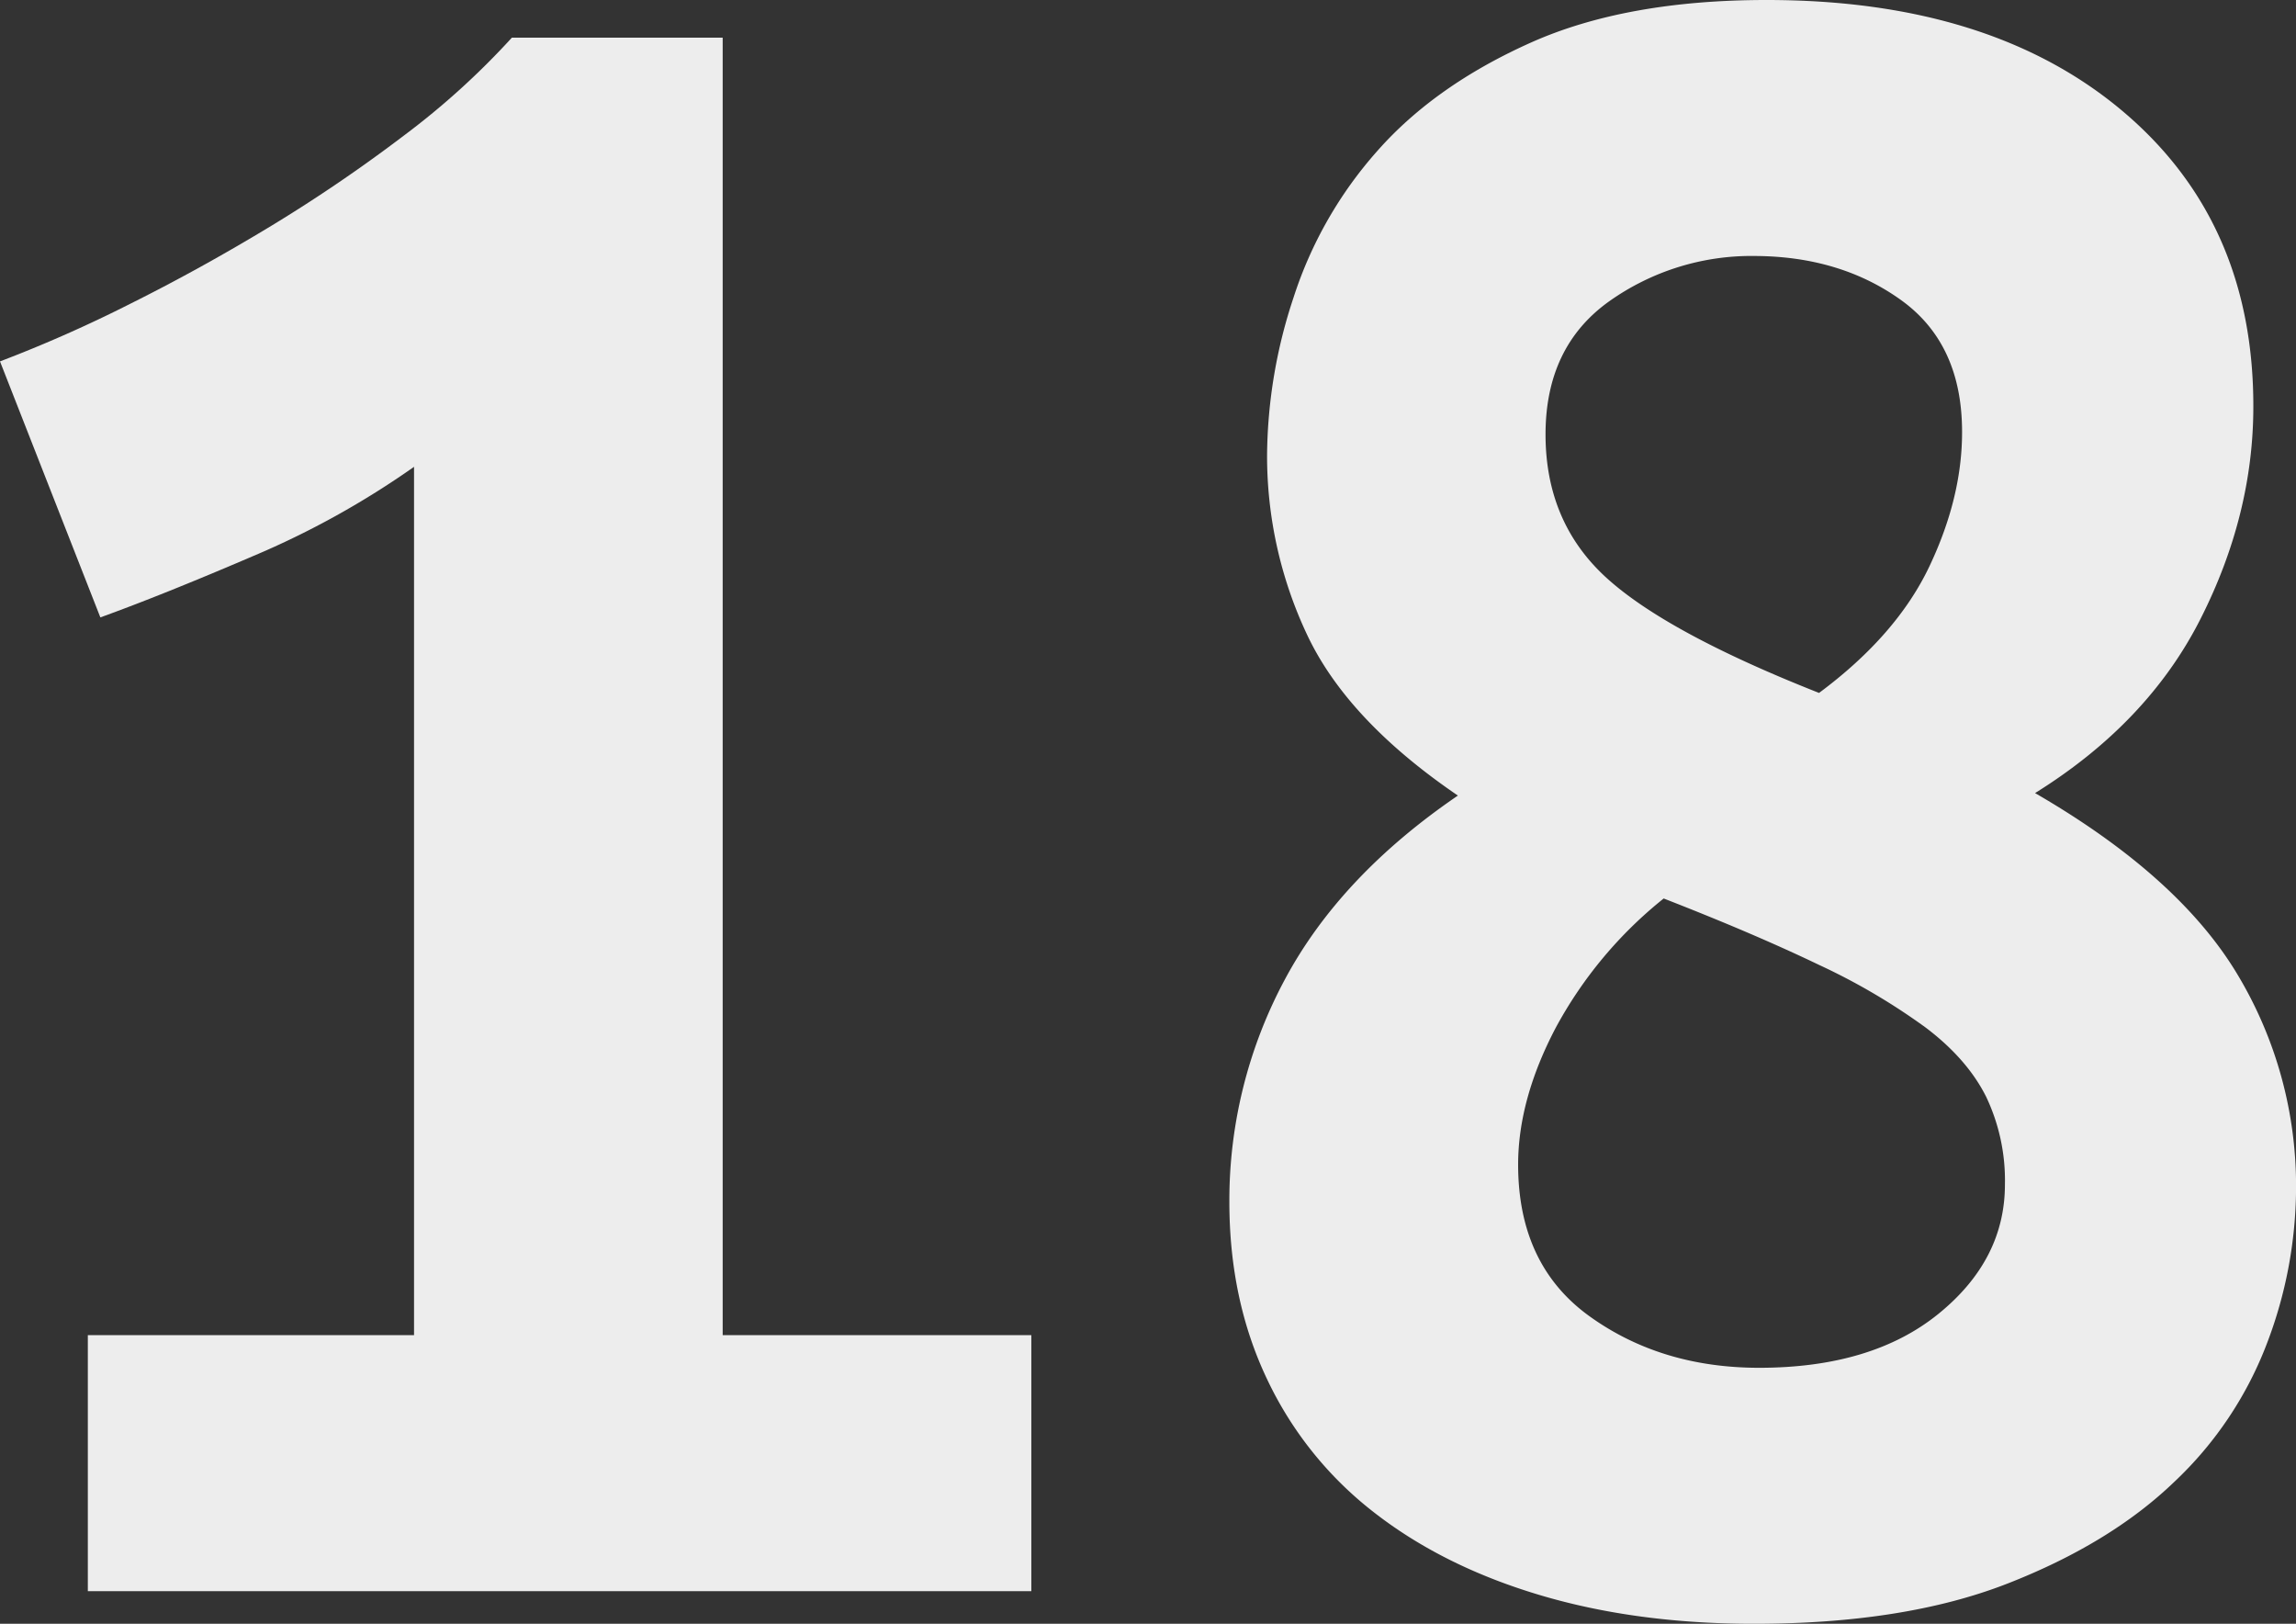
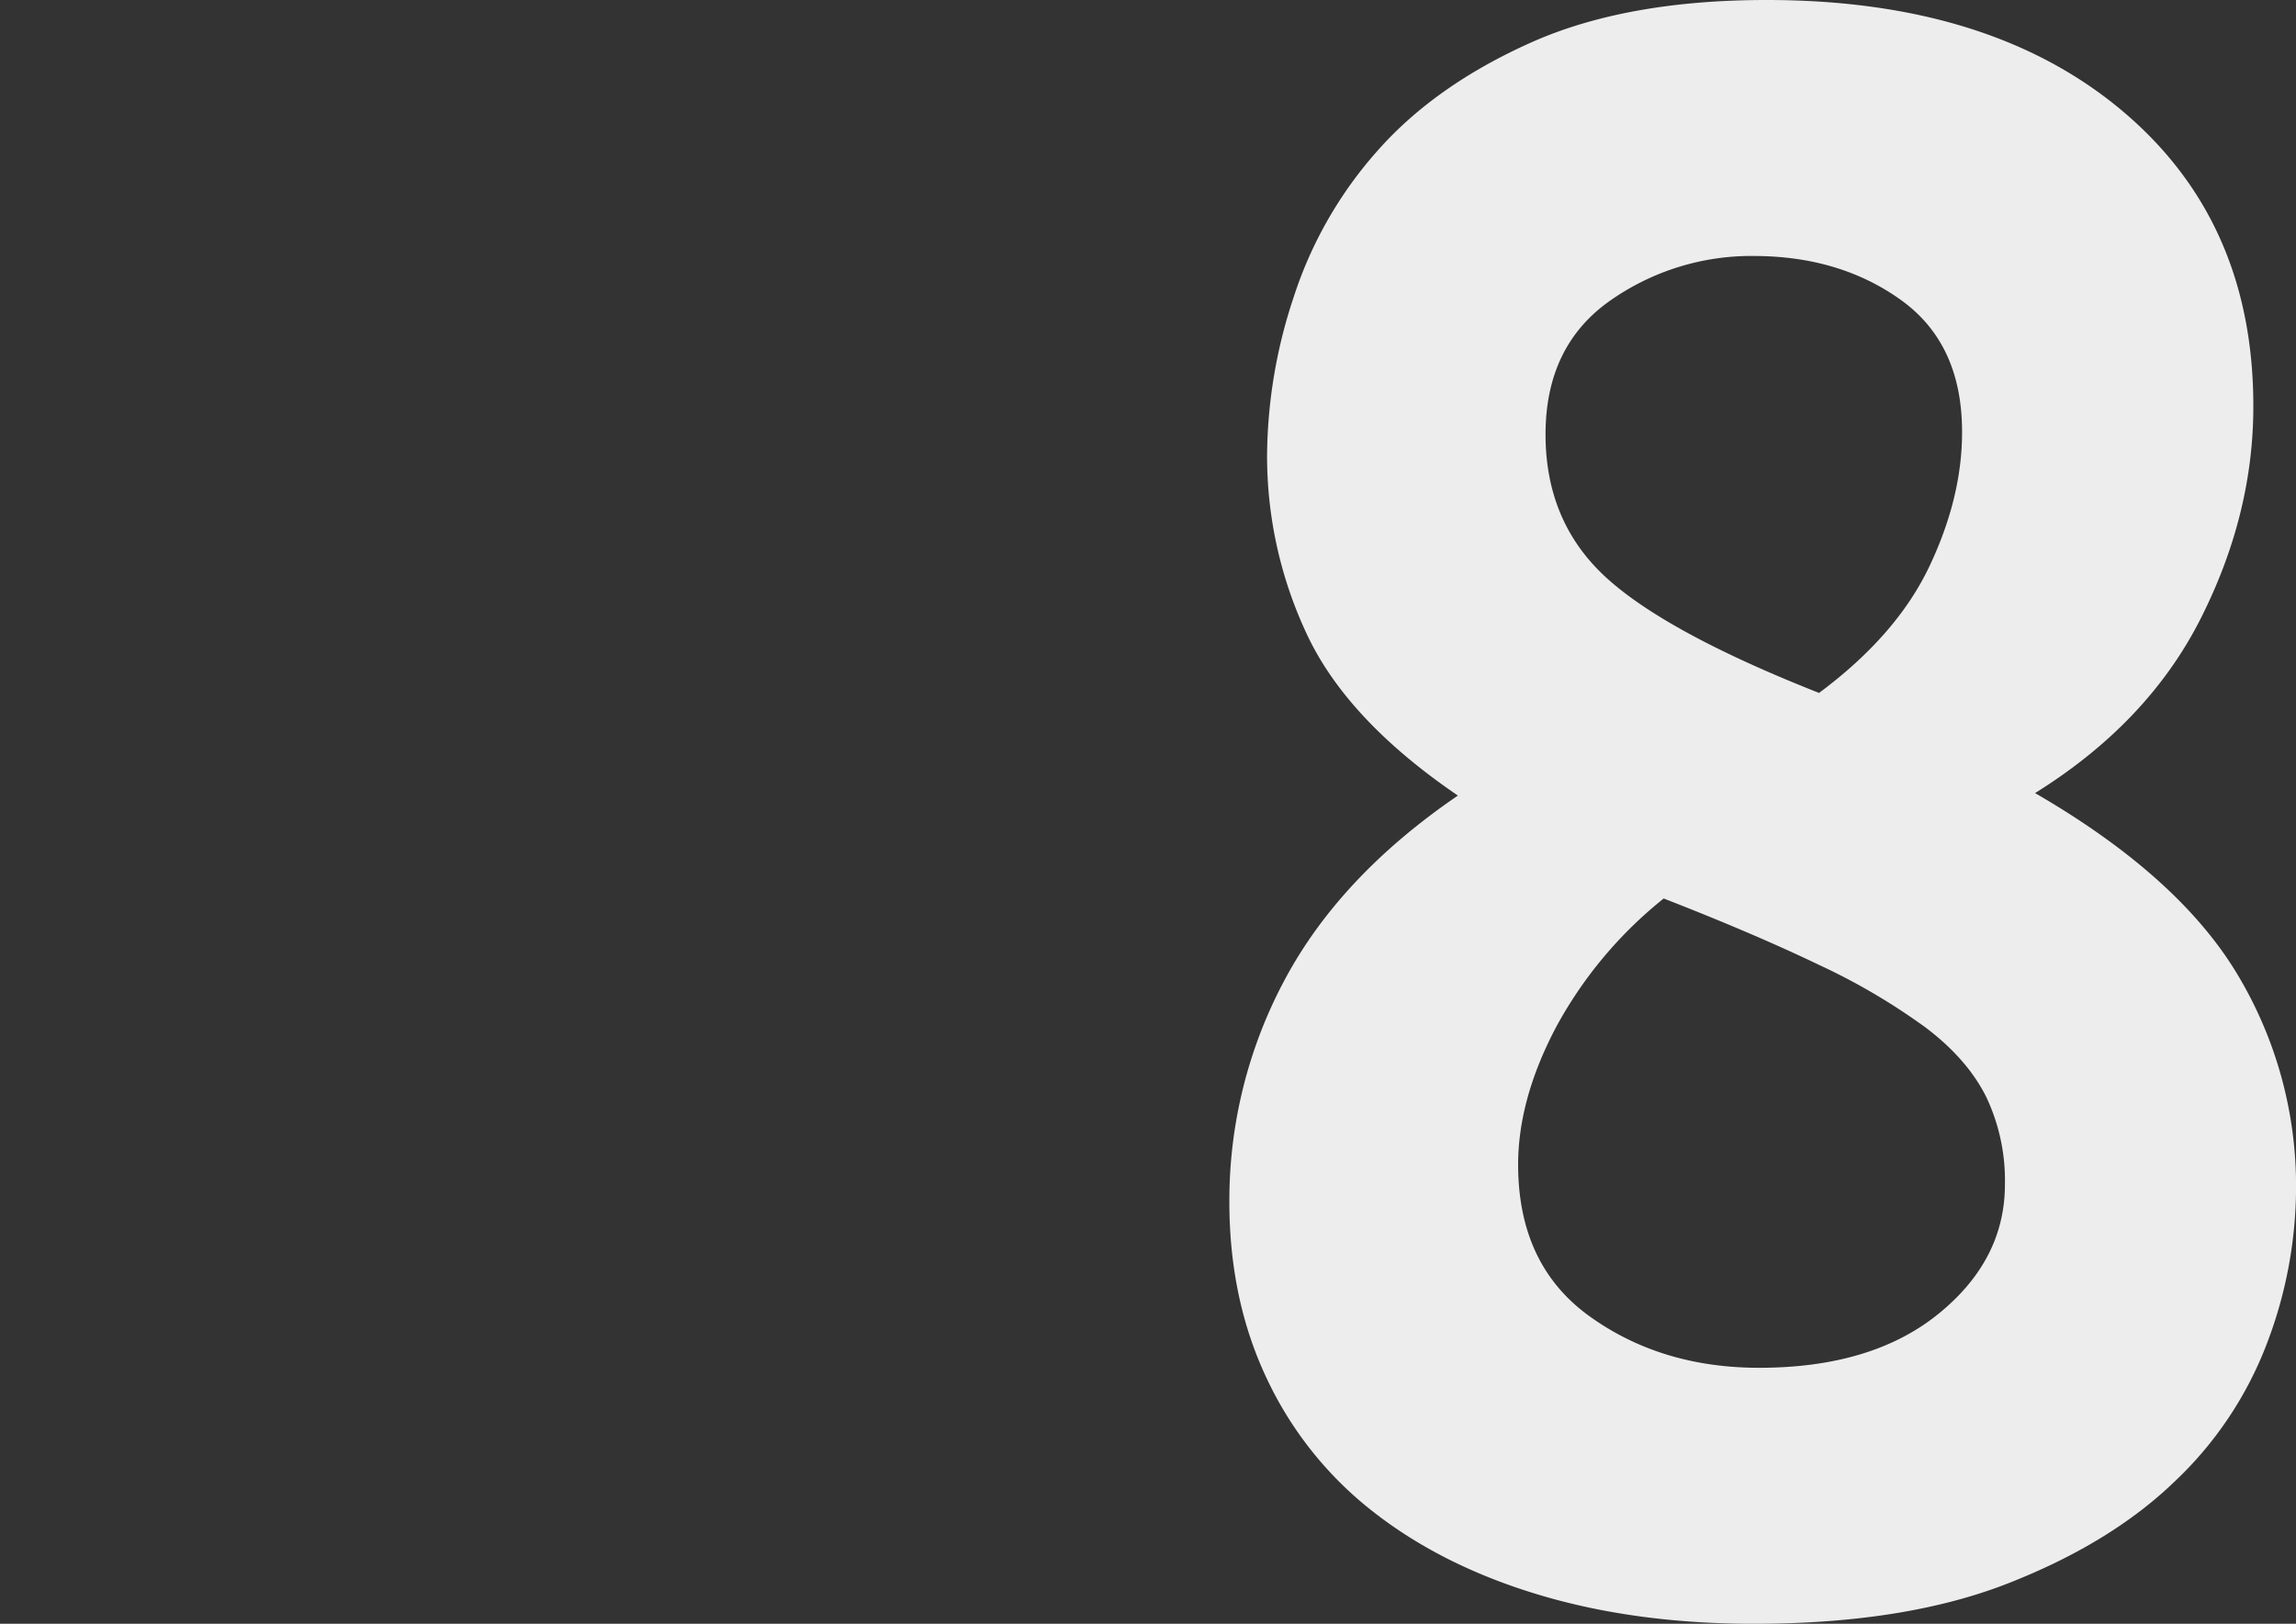
<svg xmlns="http://www.w3.org/2000/svg" viewBox="0 0 505.85 357.69">
  <rect x="0" y="0" width="505.85" height="357.69" fill="#333333" stroke="none" />
  <defs>
    <style>.cls-1{fill:#ededed;}</style>
  </defs>
  <title>18</title>
  <g id="Слой_2" data-name="Слой 2">
    <g id="Слой_1-2" data-name="Слой 1">
-       <path class="cls-1" d="M91.22,294.11V102.83a189.06,189.06,0,0,1-35.38,19.63Q35.94,131,22.11,136L0,79.61A299.77,299.77,0,0,0,28.75,66.89q15.47-7.72,31-17.13A341.75,341.75,0,0,0,89,29.85,169.88,169.88,0,0,0,112.78,8.29h46.44V294.11h68V350.5H19.35V294.11Z" />
      <path class="cls-1" d="M496.45,89.56q0,23.77-11.61,46.72T448.36,174.7q31.51,18.24,44.5,39.8a90.43,90.43,0,0,1,13,47.55,96.66,96.66,0,0,1-6.35,33.72A81.77,81.77,0,0,1,479,326.46q-14.1,13.55-36.76,22.39t-55.84,8.84q-26,0-47.27-6.36t-36.49-18.24a80.61,80.61,0,0,1-23.49-29.3q-8.29-17.42-8.3-39a102.89,102.89,0,0,1,12.17-48.92Q295.21,193,321.2,175.25,296.87,158.67,288,139.87a92.26,92.26,0,0,1-8.84-39.8A112.28,112.28,0,0,1,285,65.51a90.29,90.29,0,0,1,18.52-32.34Q316.23,18.8,337.24,9.4t52-9.4q49.2,0,78.23,24.33T496.45,89.56ZM441.72,260.94a42.84,42.84,0,0,0-4.14-19.35q-4.15-8.29-13.27-15.2a139.68,139.68,0,0,0-23.5-13.82q-14.38-6.91-34.27-14.65a93,93,0,0,0-23.78,28.47q-8.28,15.75-8.29,30.13,0,22.13,15.76,33.45t37.31,11.33q24.88,0,39.53-11.88T441.72,260.94Zm-55-204.55a54.12,54.12,0,0,0-32.21,10q-14,10-14,29.3t13.33,31.51q13.32,12.18,46.93,25.44,17.13-12.72,24.33-27.92t7.18-29.58q0-19.35-13.39-29T386.72,56.39Z" />
    </g>
  </g>
</svg>